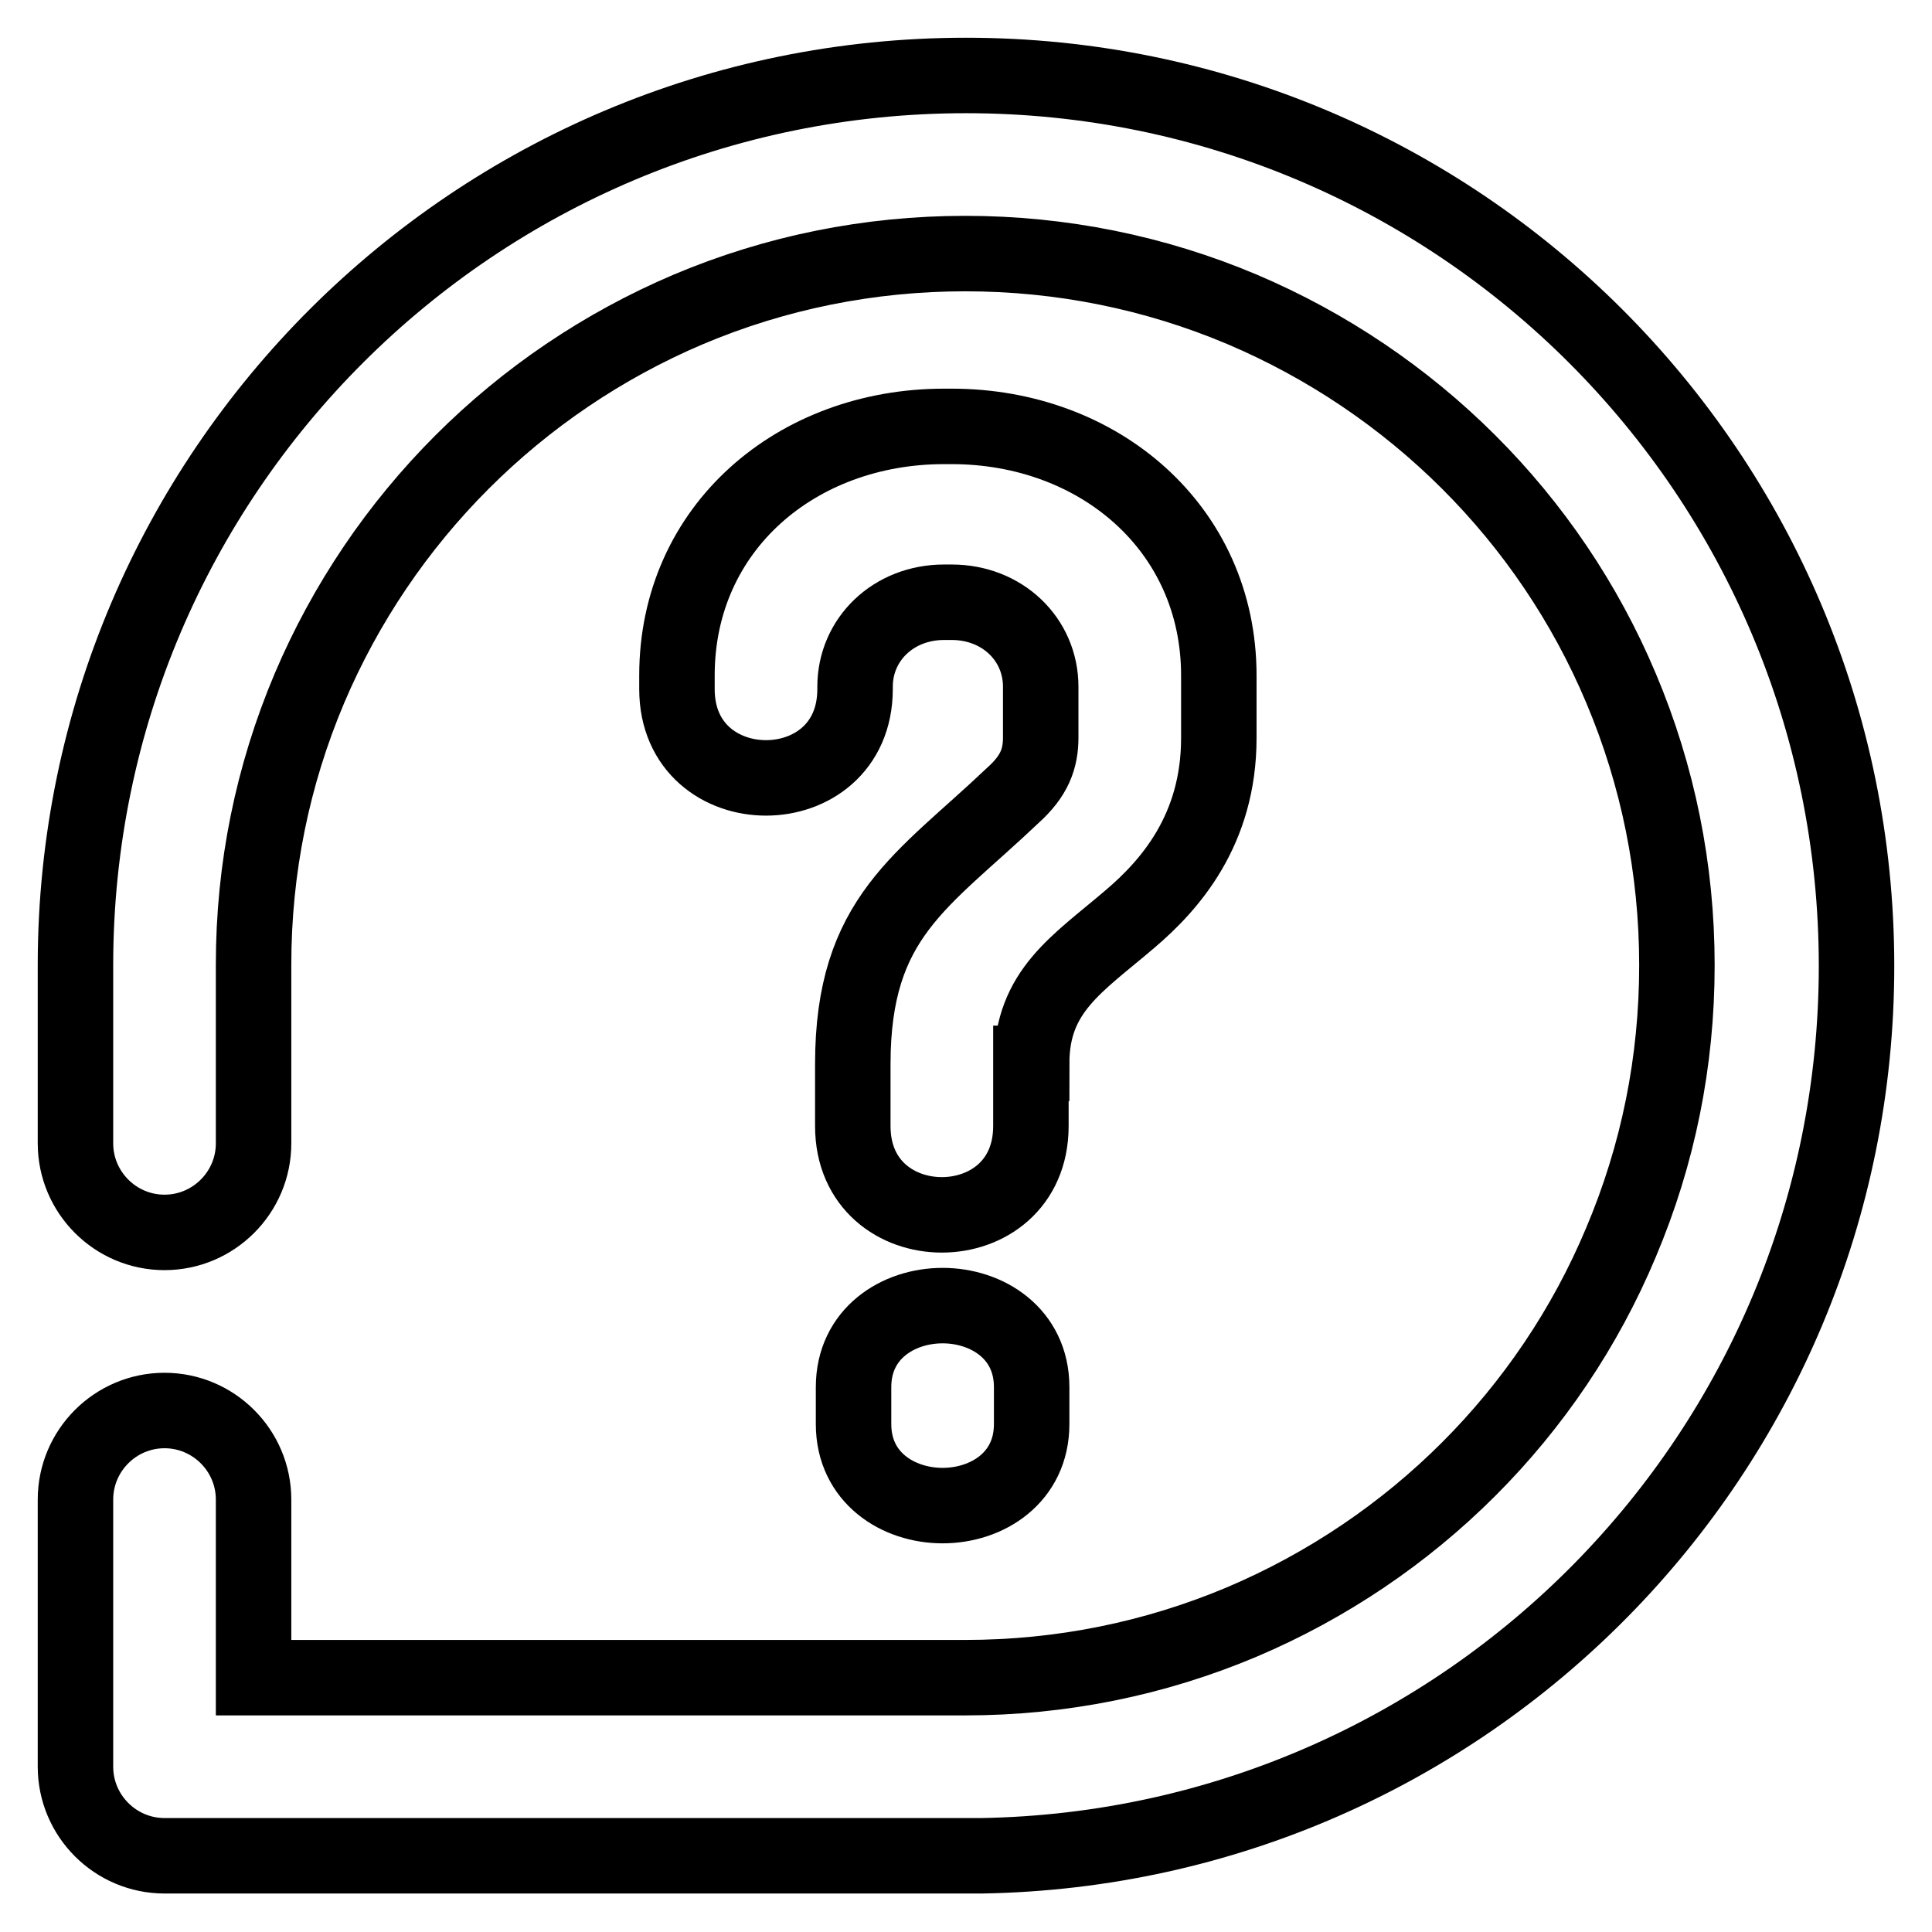
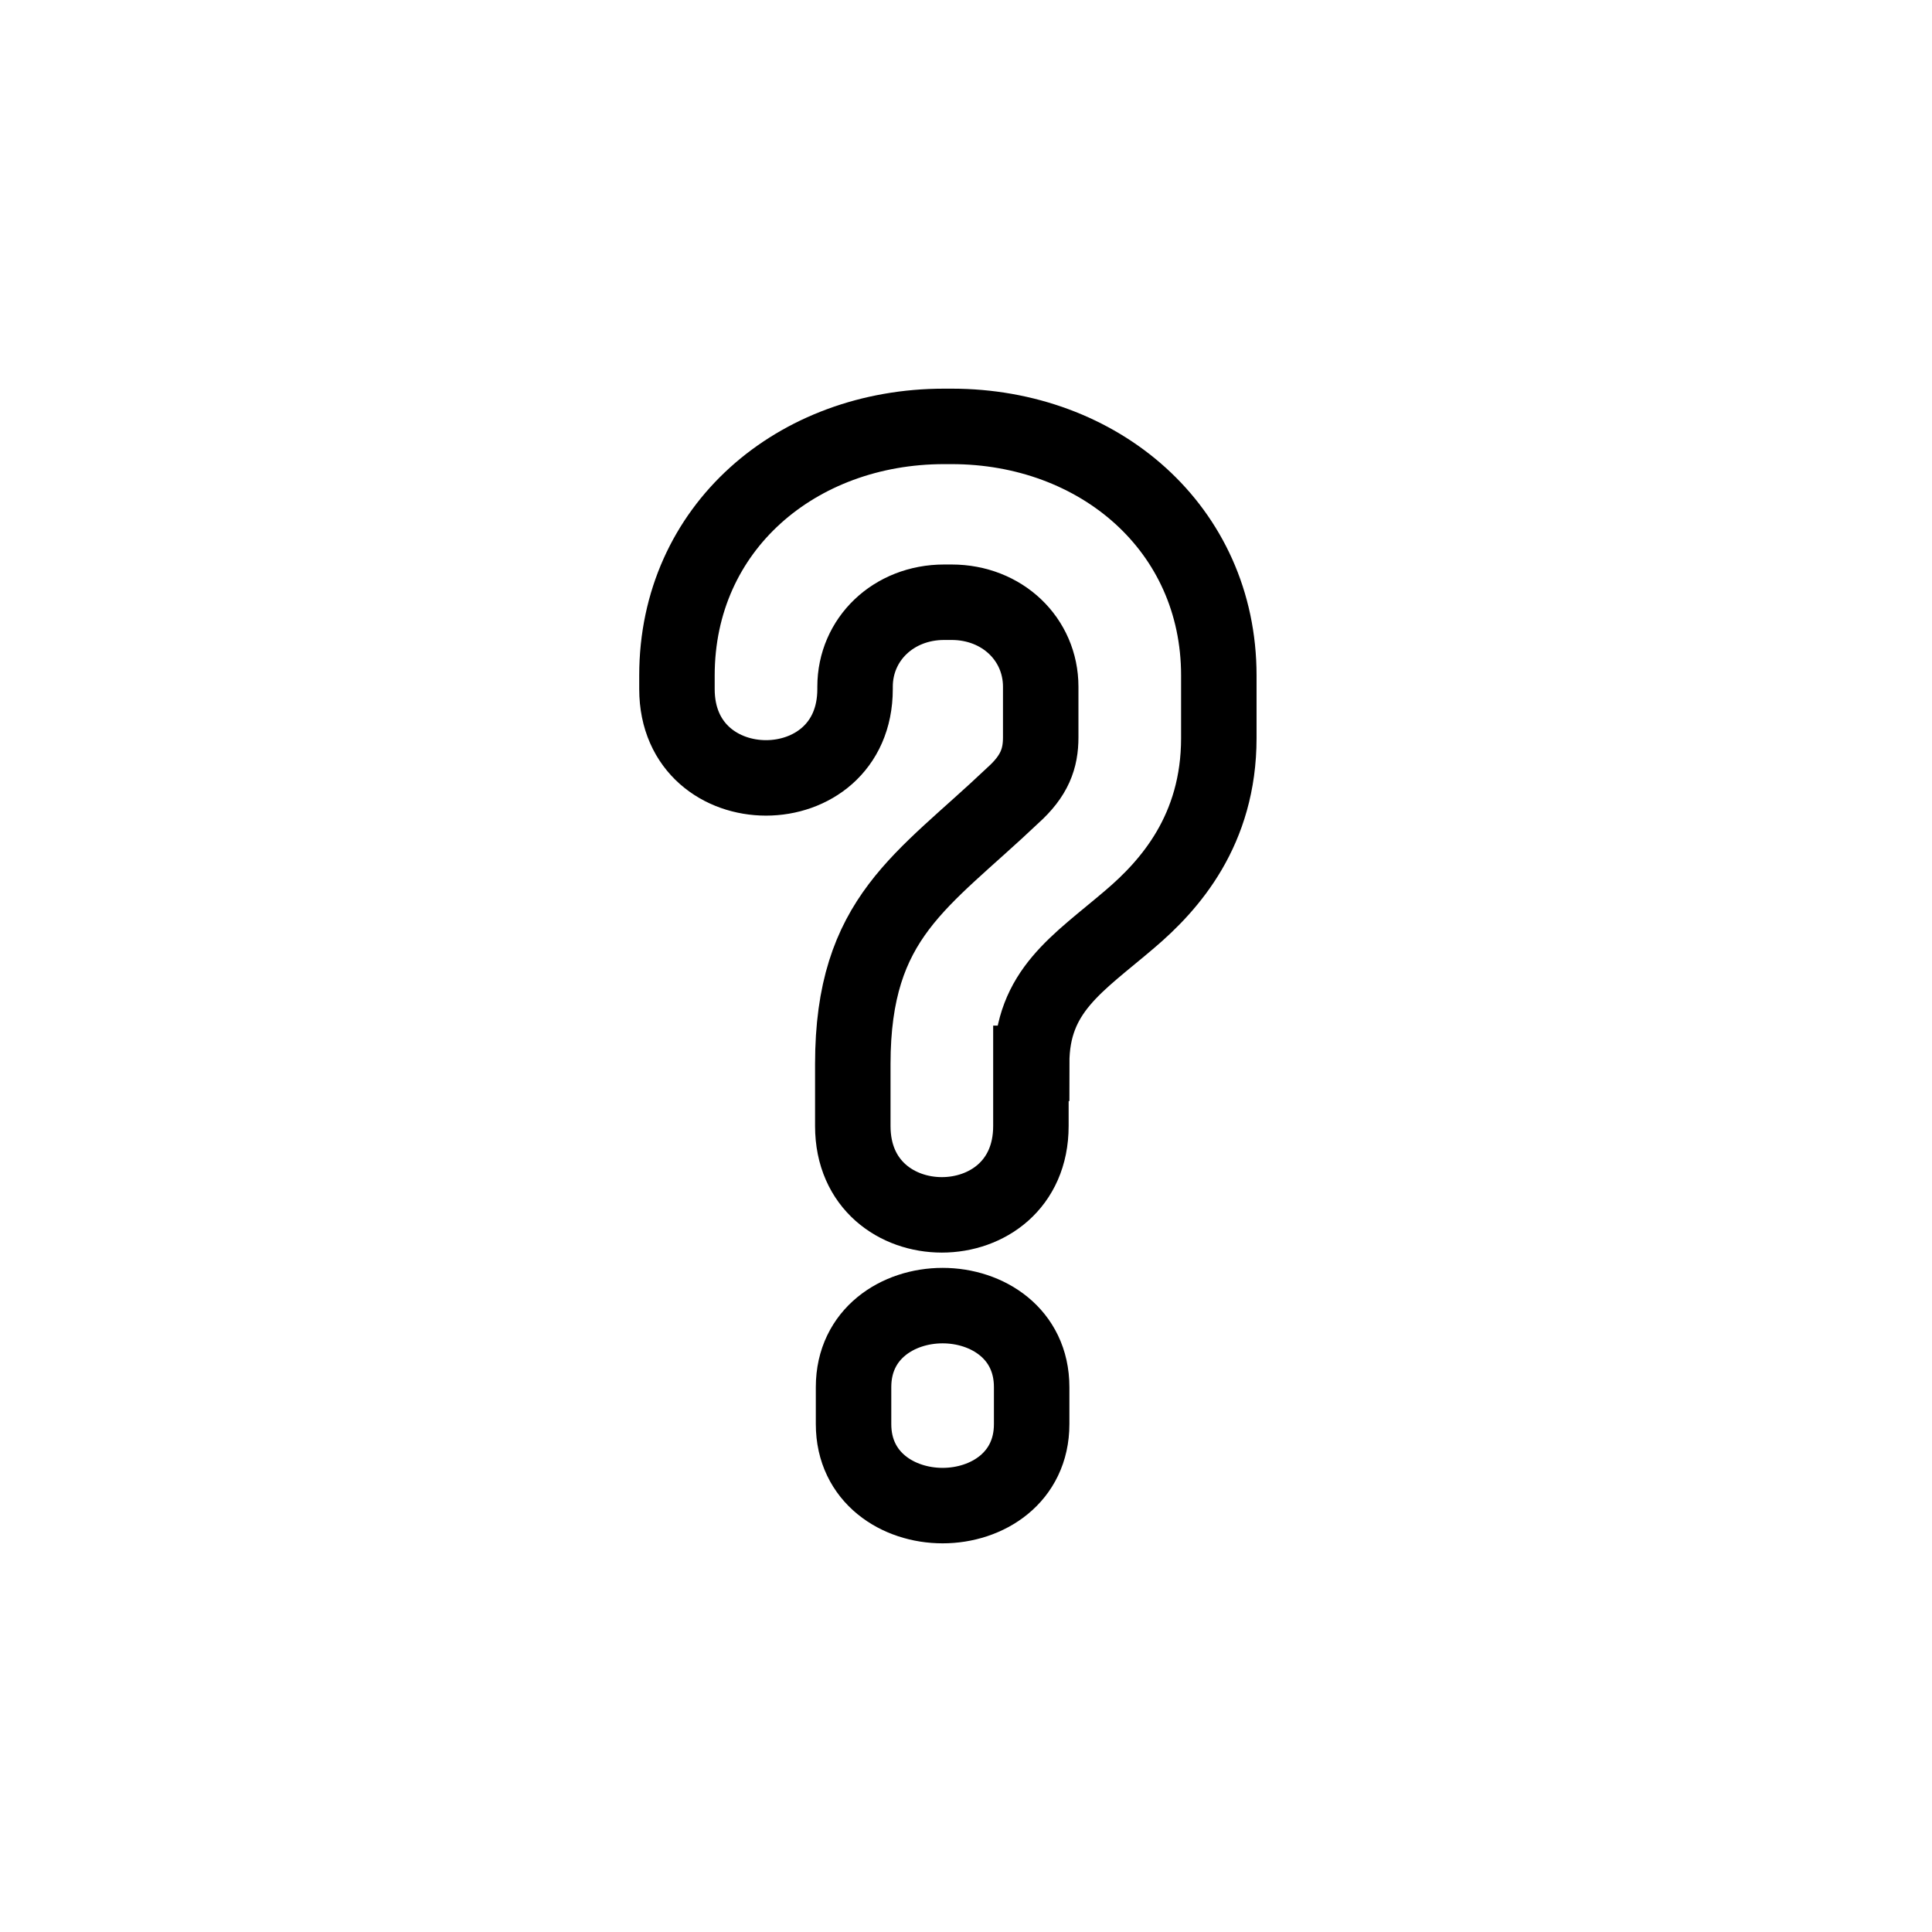
<svg xmlns="http://www.w3.org/2000/svg" version="1.1" x="0px" y="0px" viewBox="0 0 256 256" enable-background="new 0 0 256 256" xml:space="preserve">
  <g>
-     <path stroke-width="10" fill-opacity="0" stroke="#000000" d="M246,128c0-65.2-52.8-118-118-118C62.9,10,10.1,62.7,10,127.7v23.8c0,6.5,5.3,11.8,11.8,11.8 c6.5,0,11.8-5.3,11.8-11.8v-23.7c0-12.7,2.5-25,7.4-36.6C50.6,68.6,68.6,50.6,91.2,41c11.6-4.9,24-7.4,36.7-7.4s25.1,2.5,36.7,7.4 c22.6,9.6,40.7,27.6,50.2,50.2c4.9,11.6,7.4,24,7.4,36.7c0,12.8-2.5,25.1-7.4,36.7c-9.5,22.7-27.6,40.7-50.2,50.3 c-11.6,4.9-24,7.4-36.7,7.4H33.6v-23.6c0-6.5-5.3-11.8-11.8-11.8c-6.5,0-11.8,5.3-11.8,11.8v35.4c0,6.5,5.3,11.8,11.8,11.8h107.6 c0.2,0,0.5,0,0.7,0C194.3,244.8,246,192.5,246,128L246,128z" />
    <path stroke-width="10" fill-opacity="0" stroke="#000000" d="M136.7,140.9c0-9.6,6.1-13.2,13-19.1c5.3-4.5,11.8-11.8,11.8-24v-8.3c0-19.5-15.9-33-35.4-33h-1 c-19.5,0-35.4,13.4-35.4,33v1.8c0,15.7,23.6,15.7,23.6,0V91c0-6.3,5.1-11.2,11.8-11.2h1c6.7,0,11.8,4.9,11.8,11.2v6.7 c0,2.8-0.8,5.1-3.7,7.7c-12,11.4-21.2,16.1-21.2,35.6v8.2c0,15.7,23.6,15.7,23.6,0V140.9L136.7,140.9z M113.1,183.8v4.9 c0,7.1,5.9,10.8,11.8,10.8c5.9,0,11.8-3.7,11.8-10.8v-4.9c0-7.1-5.9-10.8-11.8-10.8S113.1,176.7,113.1,183.8z" />
  </g>
</svg>